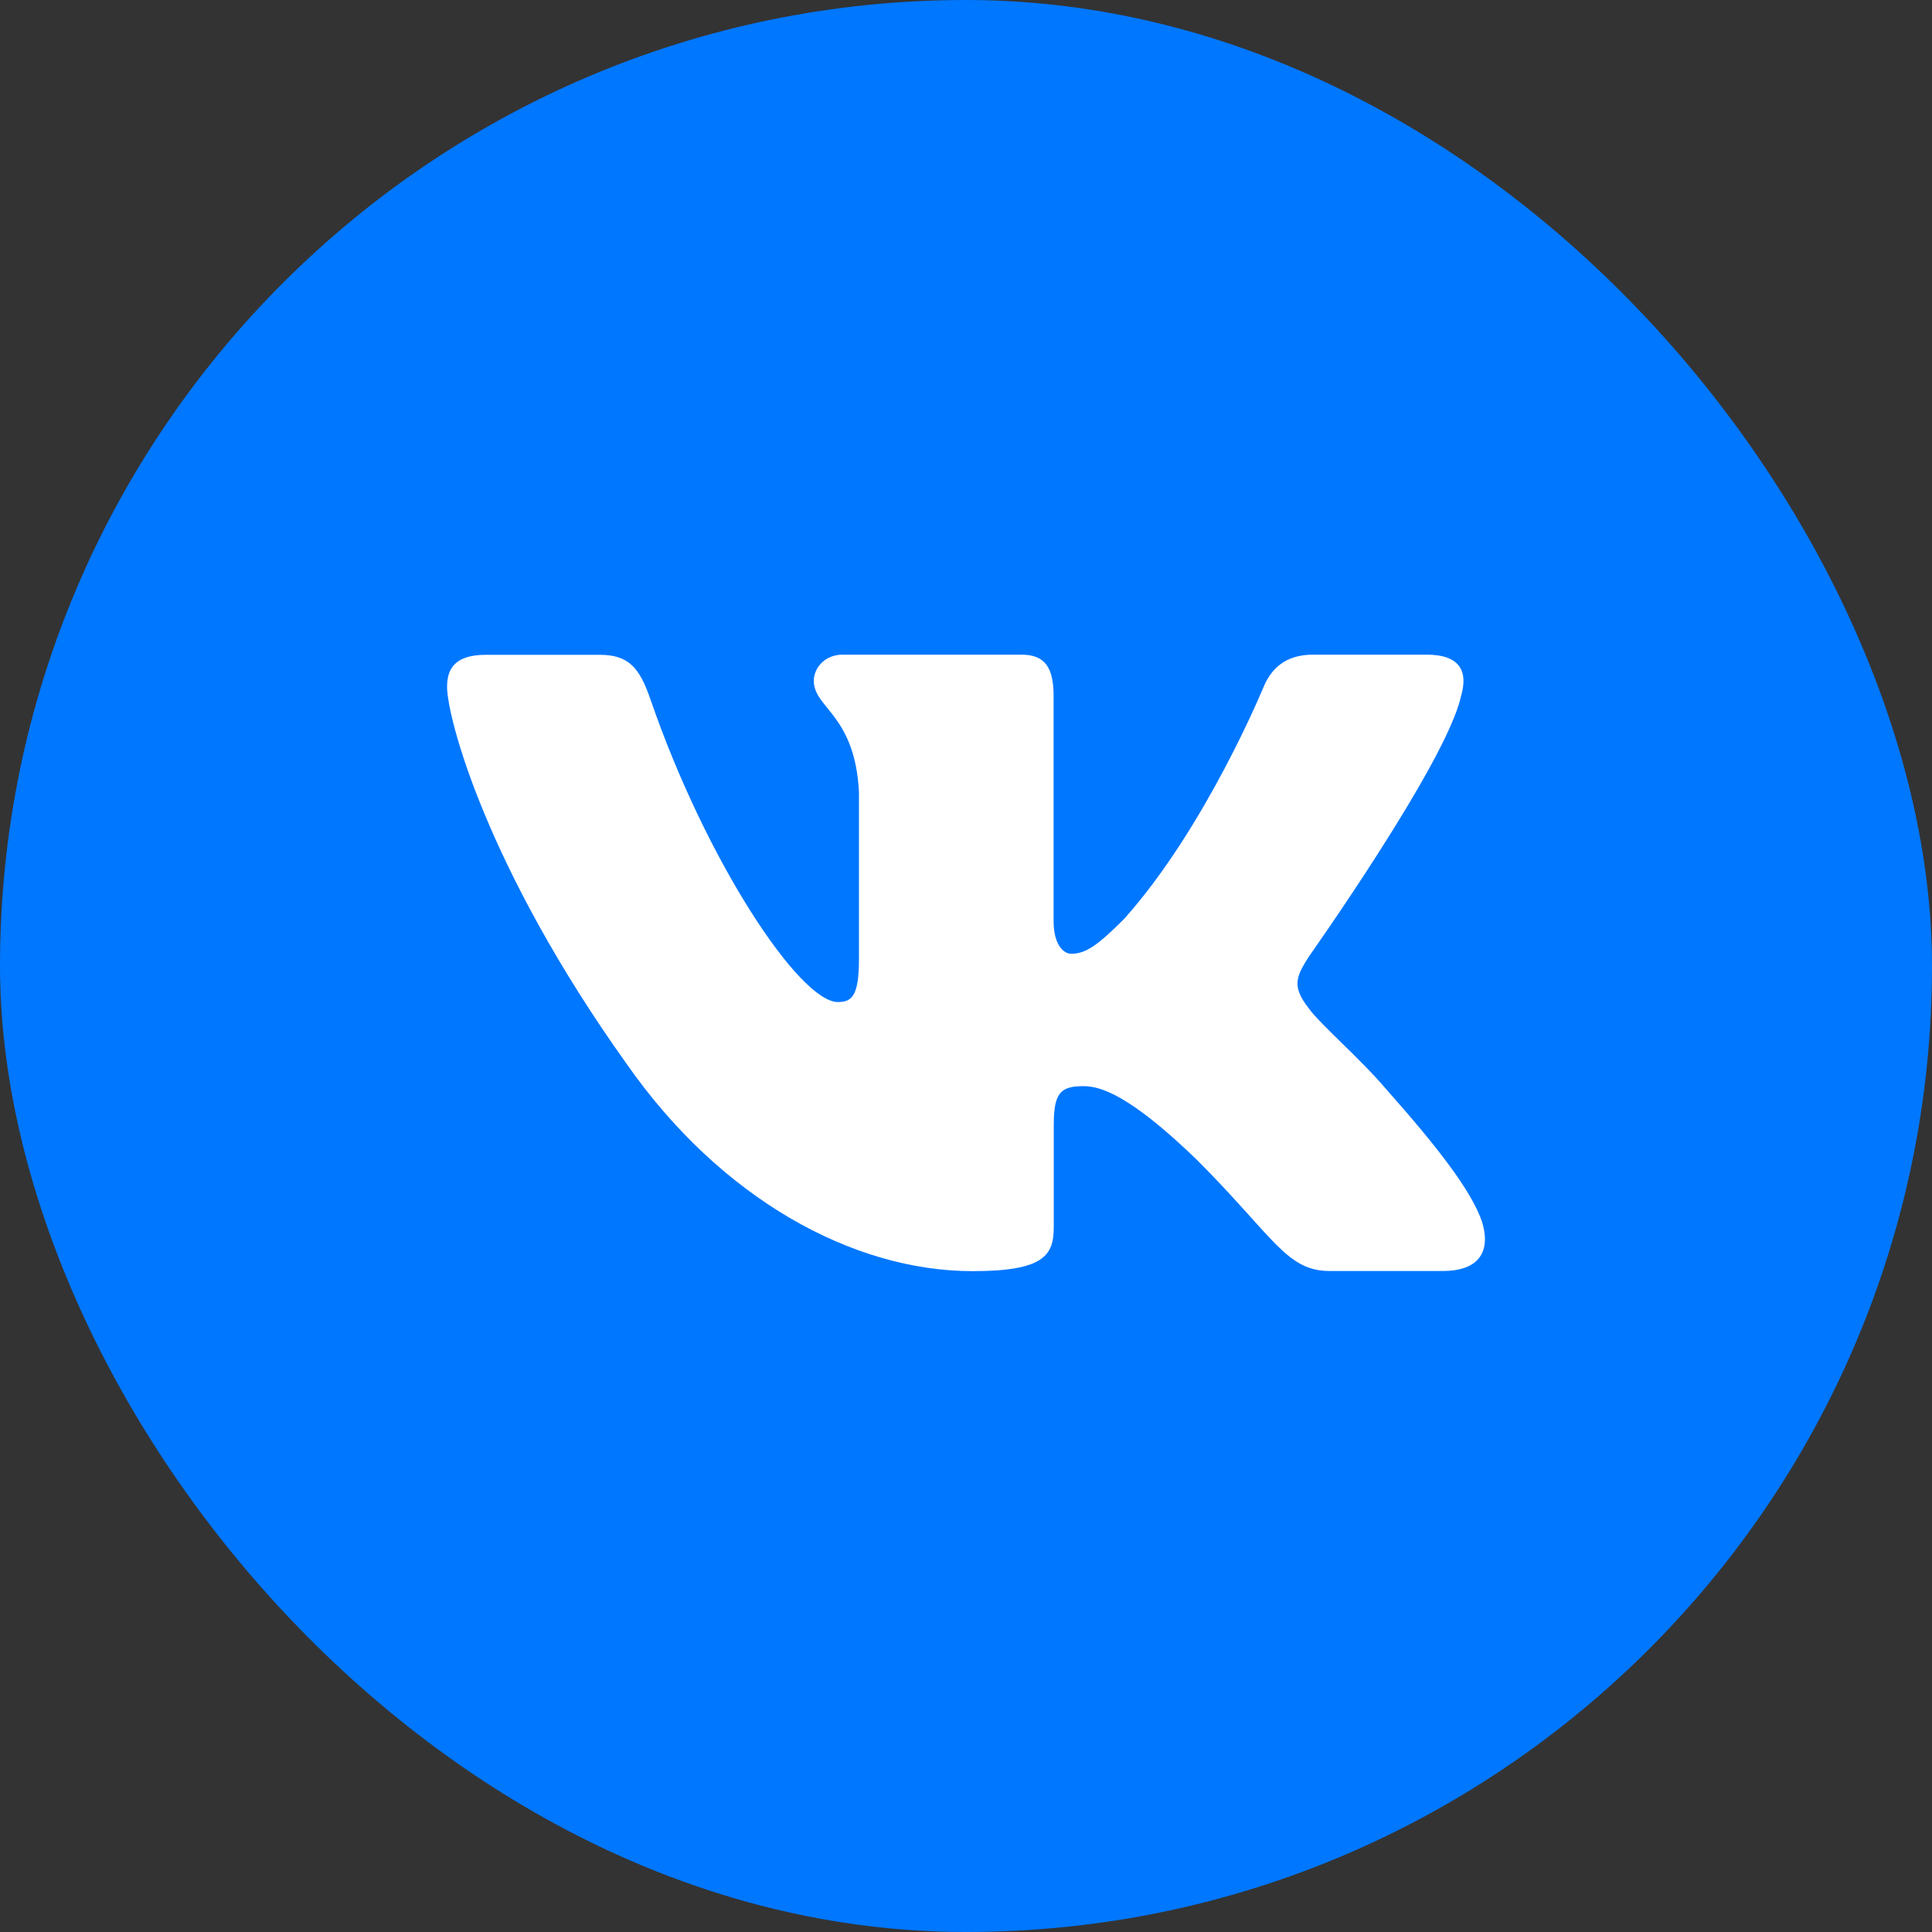
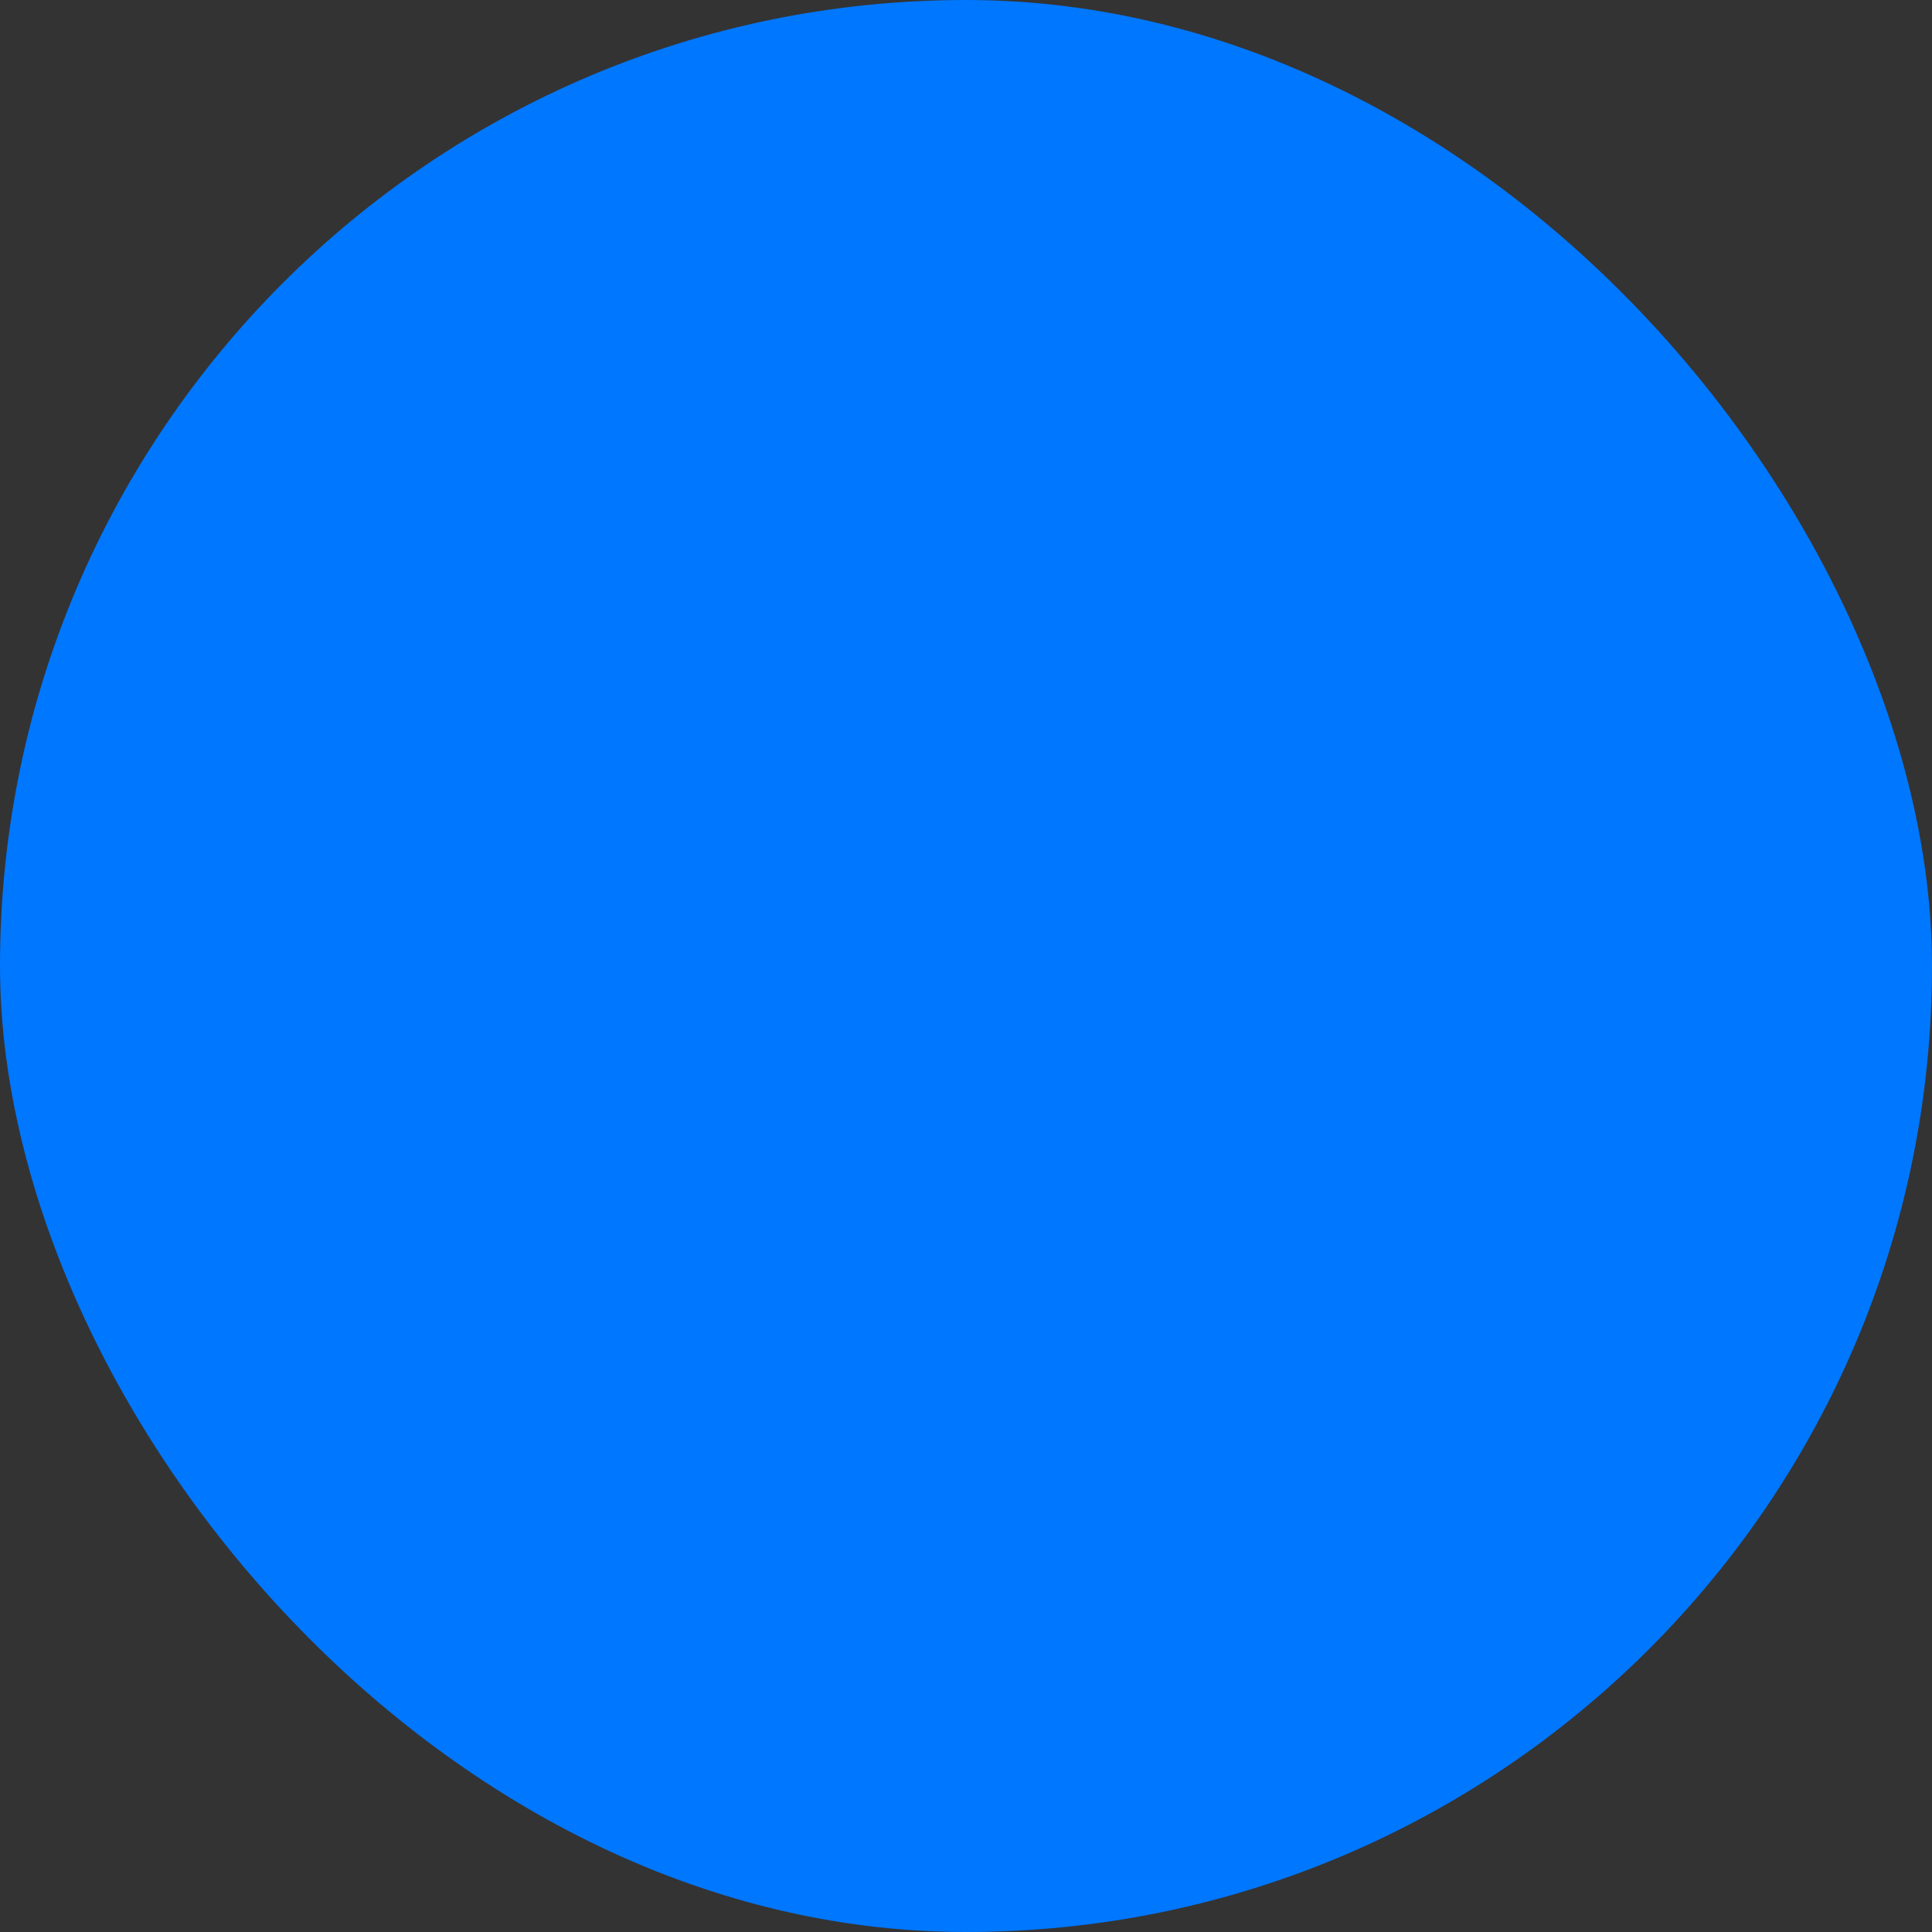
<svg xmlns="http://www.w3.org/2000/svg" width="121" height="121" viewBox="0 0 121 121" fill="none">
  <rect x="0" y="0" width="121" height="121" fill="#333333" stroke="none" />
  <rect width="121" height="121" rx="60.5" fill="#0077FF" />
-   <path fill-rule="evenodd" clip-rule="evenodd" d="M91.499 43.614C91.948 42.102 91.499 41 89.344 41H82.234C80.43 41 79.592 41.956 79.143 43.009C79.143 43.009 75.525 51.825 70.405 57.55C68.747 59.208 67.996 59.735 67.089 59.735C66.64 59.735 65.987 59.208 65.987 57.697V43.614C65.987 41.809 65.46 41 63.958 41H52.782C51.65 41 50.968 41.839 50.968 42.638C50.968 44.355 53.532 44.745 53.796 49.573V60.047C53.796 62.339 53.376 62.758 52.479 62.758C50.07 62.758 44.209 53.903 40.727 43.77C40.044 41.8 39.362 41.01 37.548 41.01H30.438C28.41 41.01 28 41.965 28 43.019C28 44.901 30.409 54.244 39.225 66.601C45.106 75.037 53.376 79.611 60.915 79.611C65.431 79.611 65.996 78.597 65.996 76.841V70.463C65.996 68.434 66.425 68.025 67.859 68.025C68.912 68.025 70.726 68.551 74.939 72.618C79.757 77.436 80.557 79.601 83.268 79.601H90.378C92.406 79.601 93.421 78.587 92.836 76.578C92.192 74.578 89.89 71.682 86.838 68.239C85.18 66.279 82.693 64.172 81.942 63.119C80.889 61.763 81.191 61.159 81.942 59.959C81.932 59.959 90.593 47.759 91.499 43.614Z" fill="white" />
</svg>